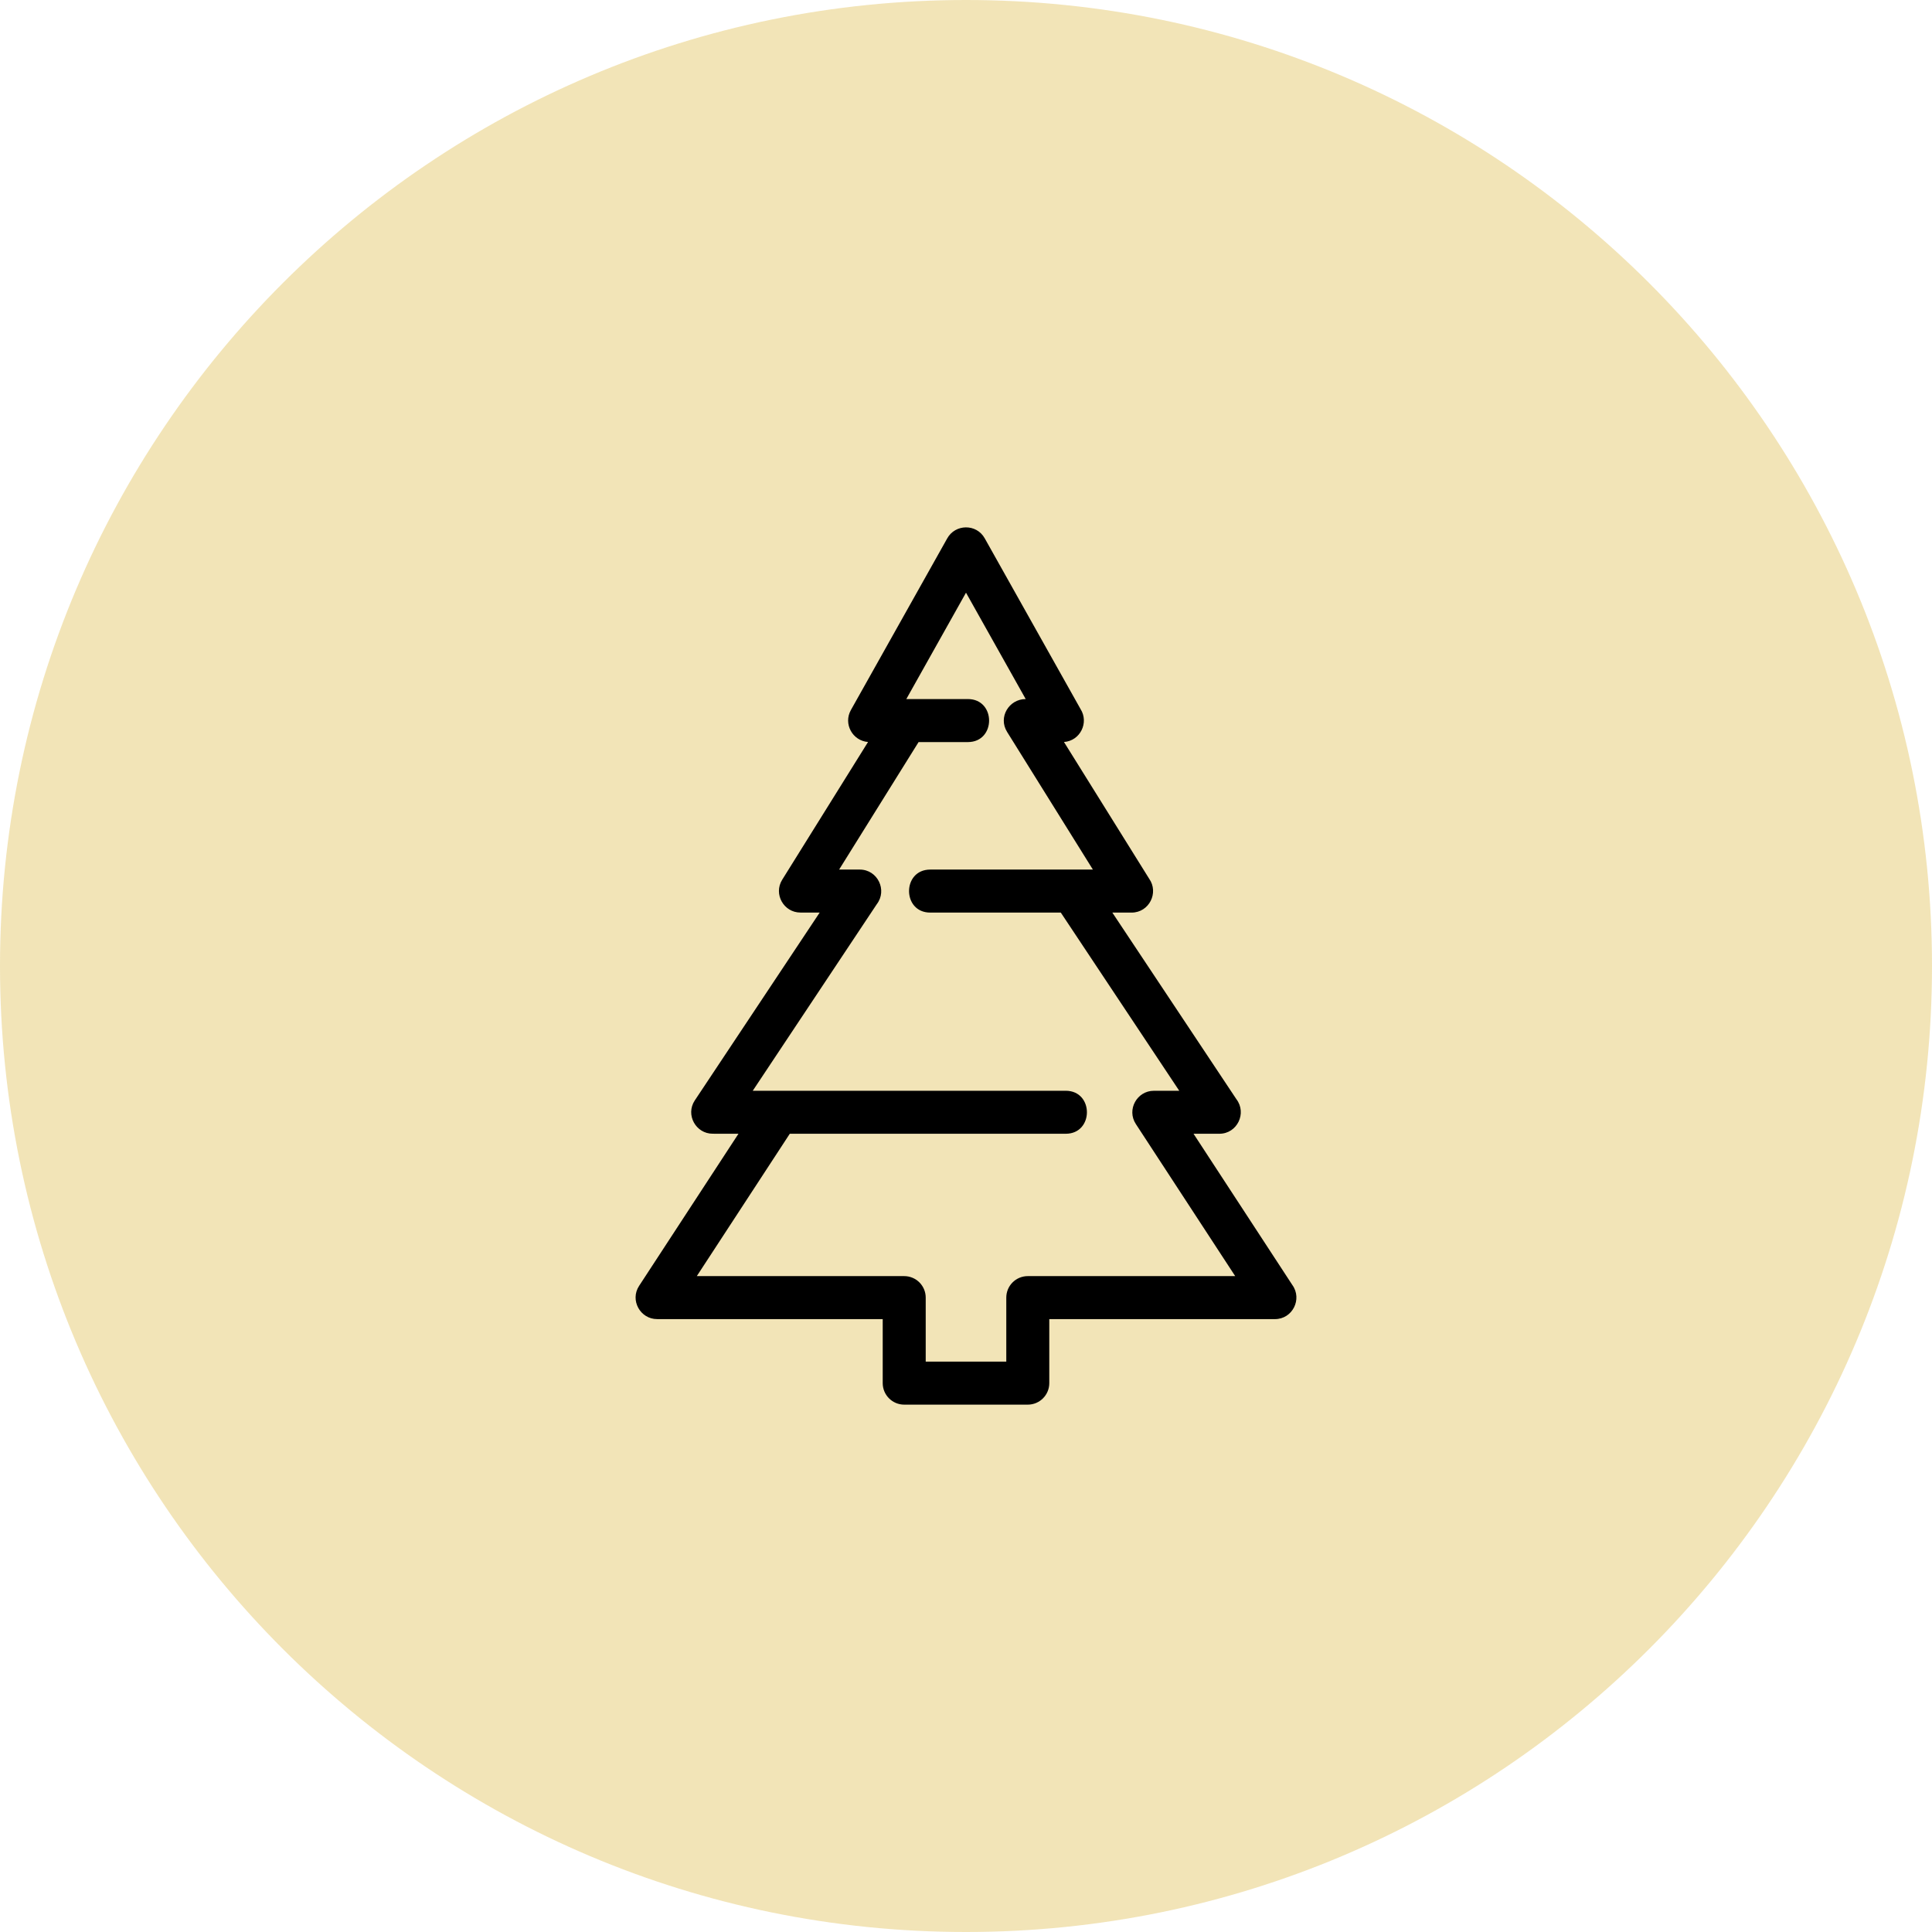
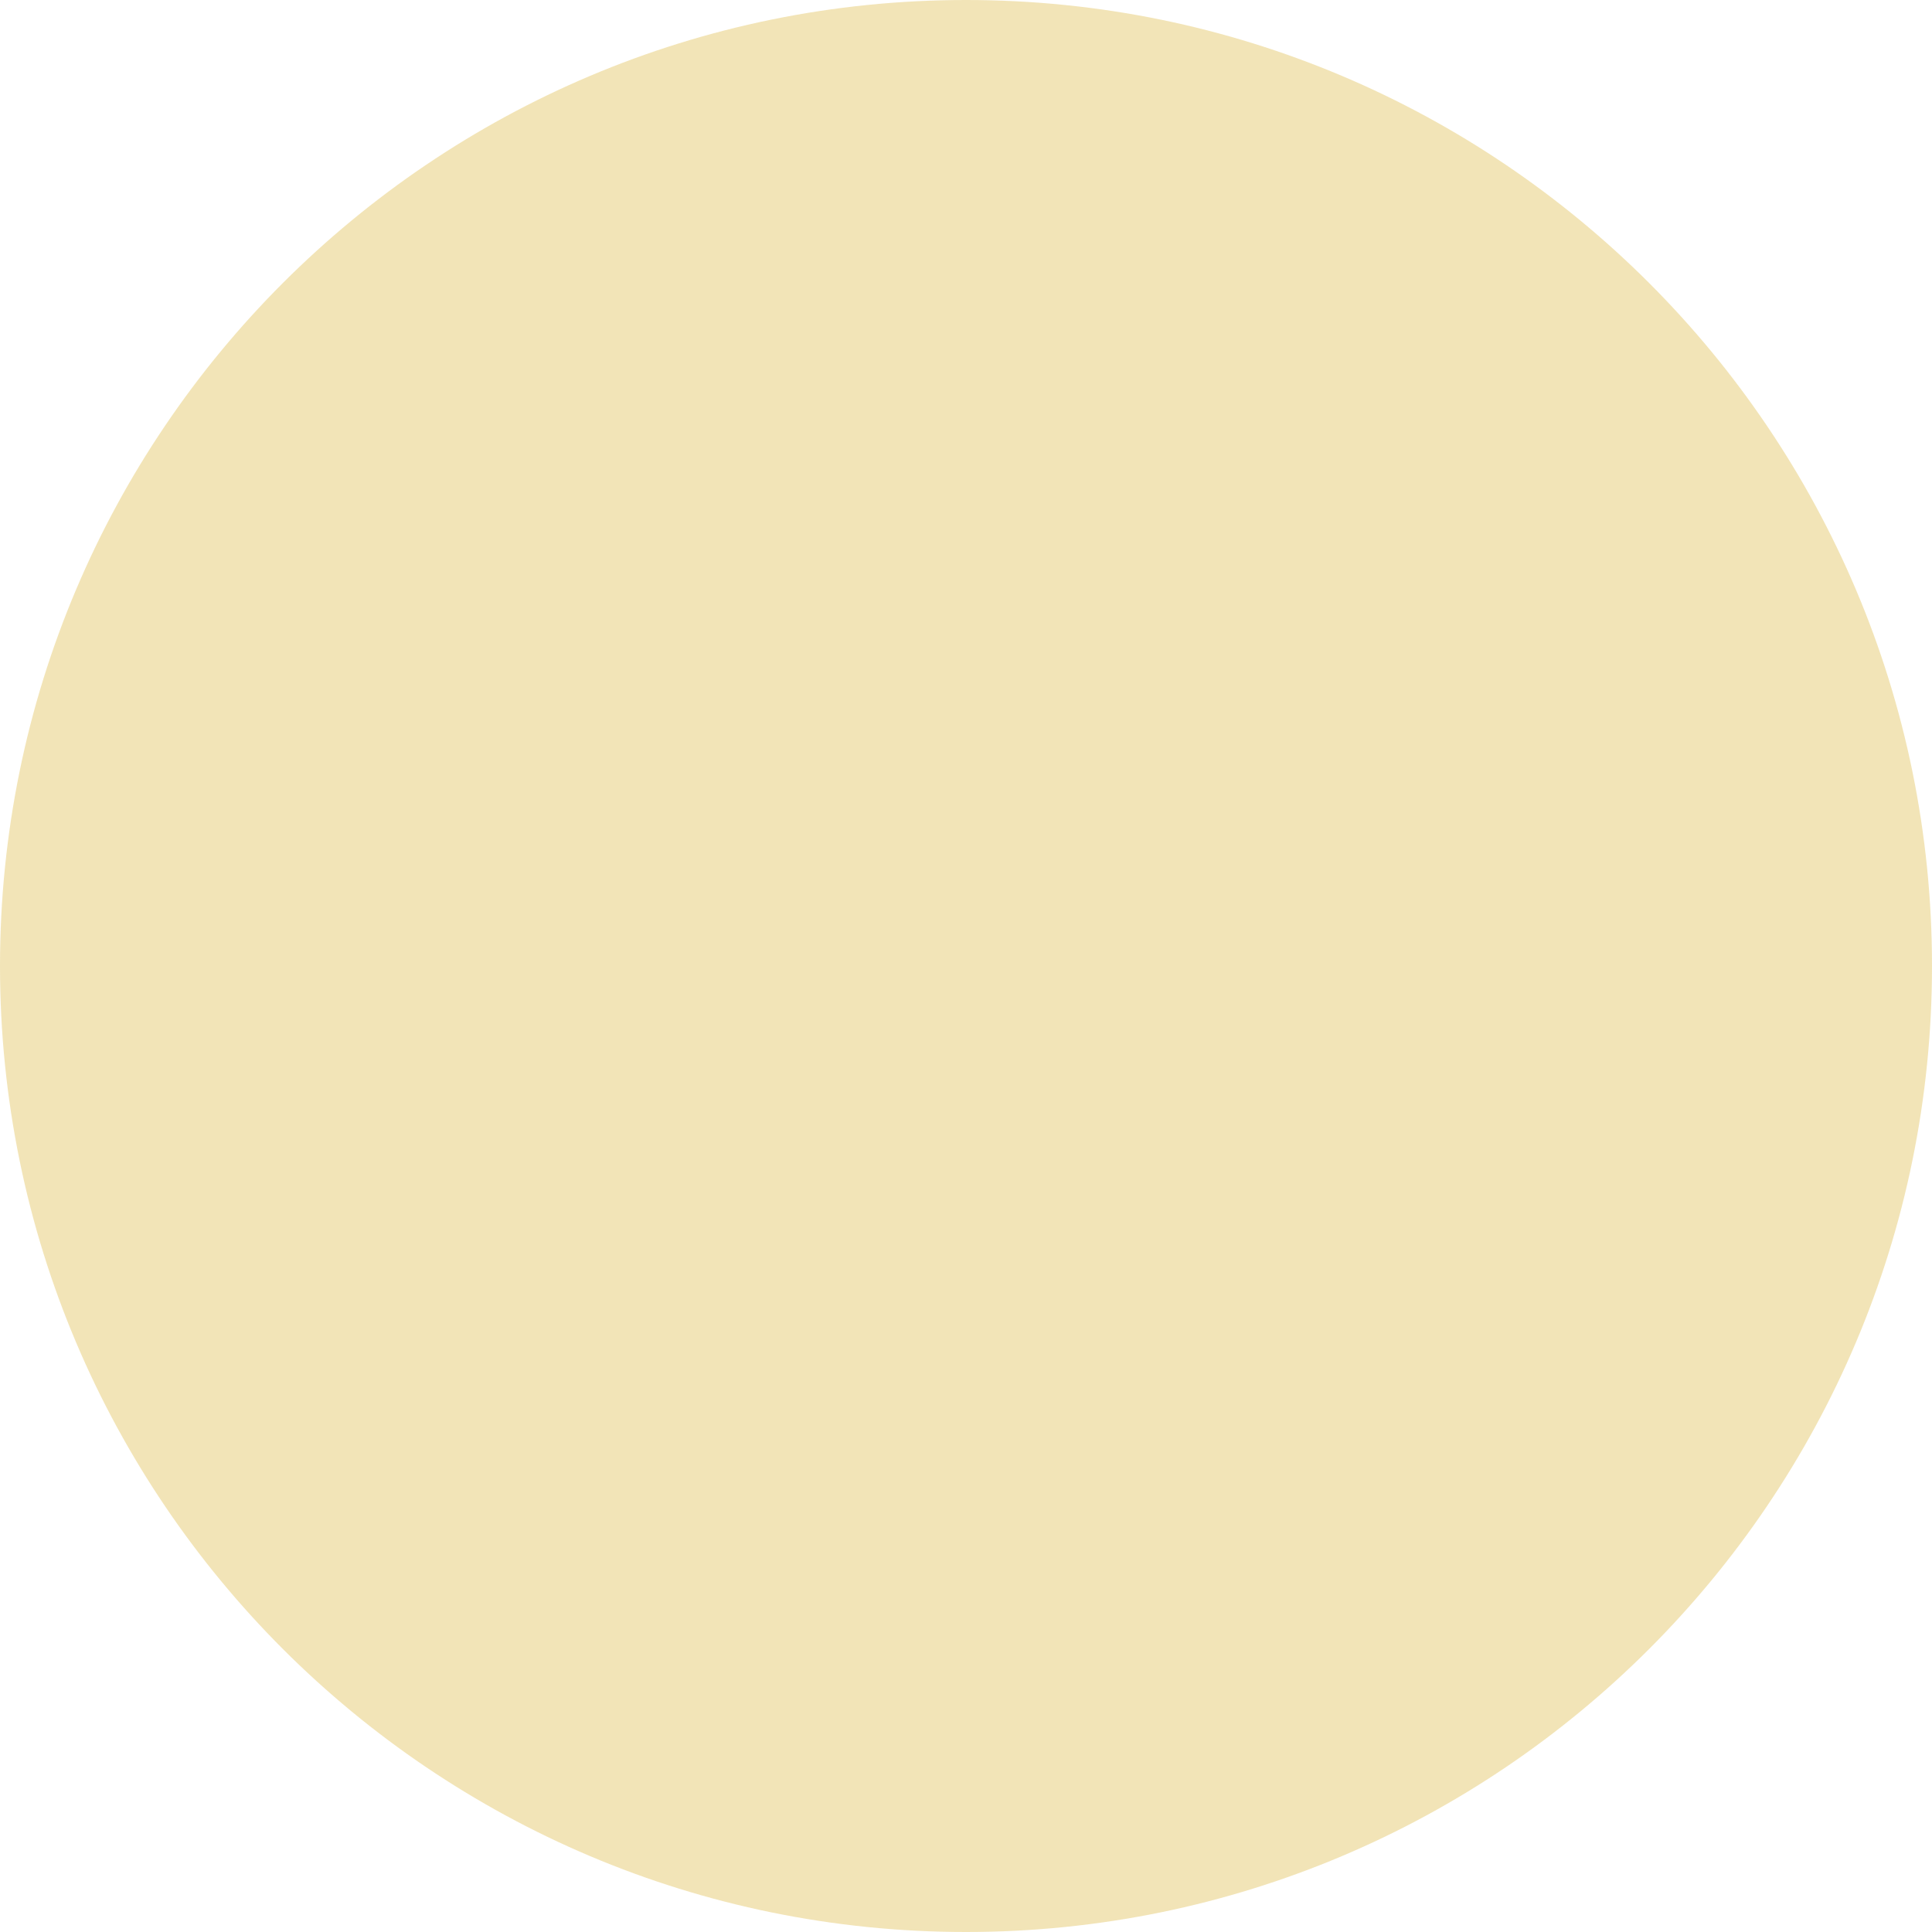
<svg xmlns="http://www.w3.org/2000/svg" width="101" height="101" viewBox="0 0 101 101" fill="none">
  <path d="M101 50.5C101 78.39 78.39 101 50.5 101C22.61 101 0 78.39 0 50.5C0 22.61 22.61 0 50.5 0C78.39 0 101 22.61 101 50.5Z" fill="#DEBB4D" fill-opacity="0.4" />
-   <path d="M64.573 66.712L59.379 58.761C58.887 58.009 59.441 57.023 60.319 57.023L61.648 57.022L55.456 47.708H48.631C47.153 47.708 47.153 45.459 48.631 45.459H57.133L52.648 38.262C52.169 37.493 52.748 36.545 53.621 36.545L50.5 30.984L47.38 36.545H50.598C52.077 36.545 52.077 38.794 50.598 38.794H48.021L43.867 45.459H44.945C45.884 45.459 46.394 46.539 45.838 47.266L39.352 57.022H55.713C57.191 57.022 57.191 59.27 55.713 59.27H41.288L36.427 66.712H47.27C47.891 66.712 48.394 67.215 48.394 67.836V71.183H52.606V67.836C52.606 67.215 53.109 66.712 53.73 66.712H64.573ZM62.395 59.27L67.562 67.179C68.088 67.911 67.574 68.96 66.649 68.96H54.854V72.307C54.854 72.927 54.351 73.431 53.73 73.431H47.27C46.65 73.431 46.146 72.927 46.146 72.307V68.96L34.351 68.959C33.474 68.96 32.919 67.974 33.411 67.221L38.605 59.27L37.258 59.268C36.378 59.269 35.824 58.279 36.322 57.527L42.85 47.708L41.844 47.706C40.978 47.707 40.423 46.744 40.891 45.991L45.379 38.789C44.571 38.73 44.077 37.843 44.482 37.12L49.516 28.15C49.934 27.389 51.045 27.366 51.479 28.142L56.488 37.067C56.937 37.774 56.475 38.728 55.622 38.79L60.074 45.935C60.593 46.667 60.076 47.708 59.156 47.708H58.15L64.636 57.464C65.192 58.191 64.682 59.27 63.742 59.27H62.395Z" fill="black" />
</svg>